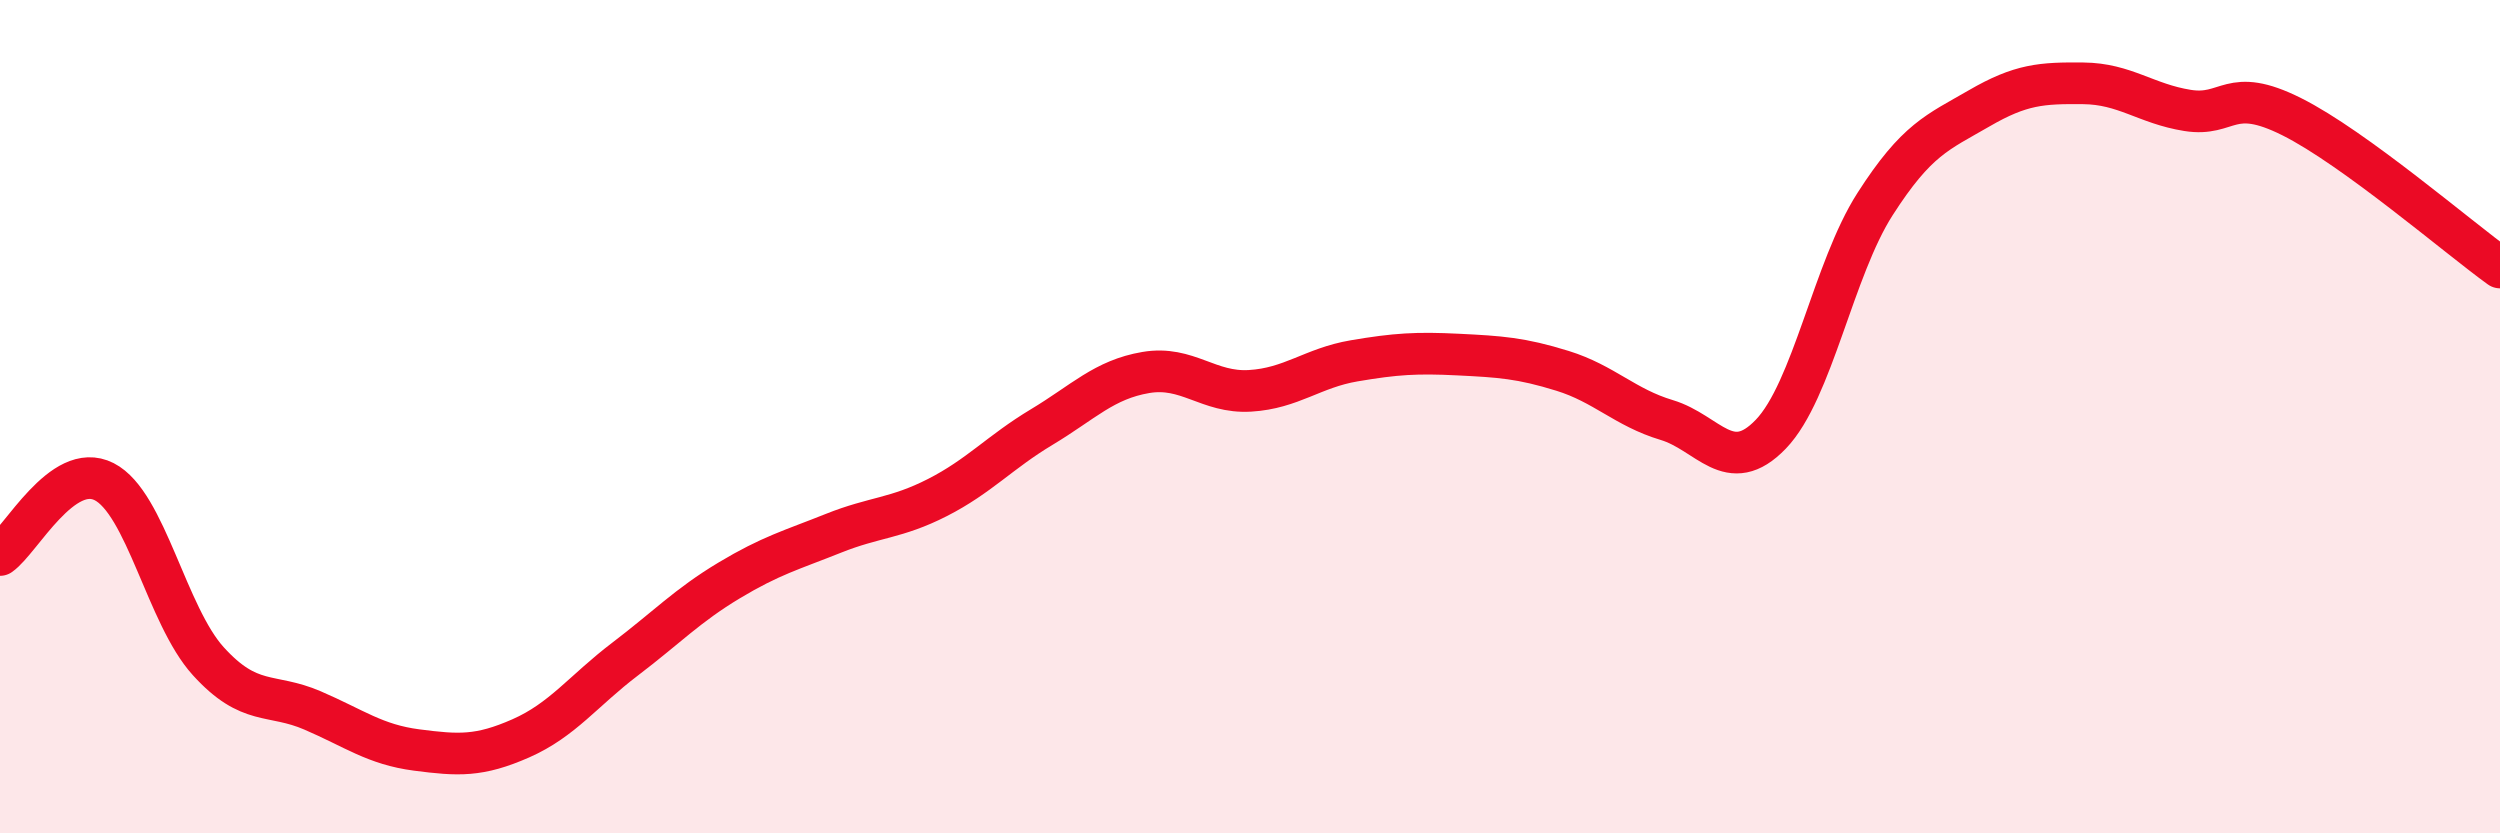
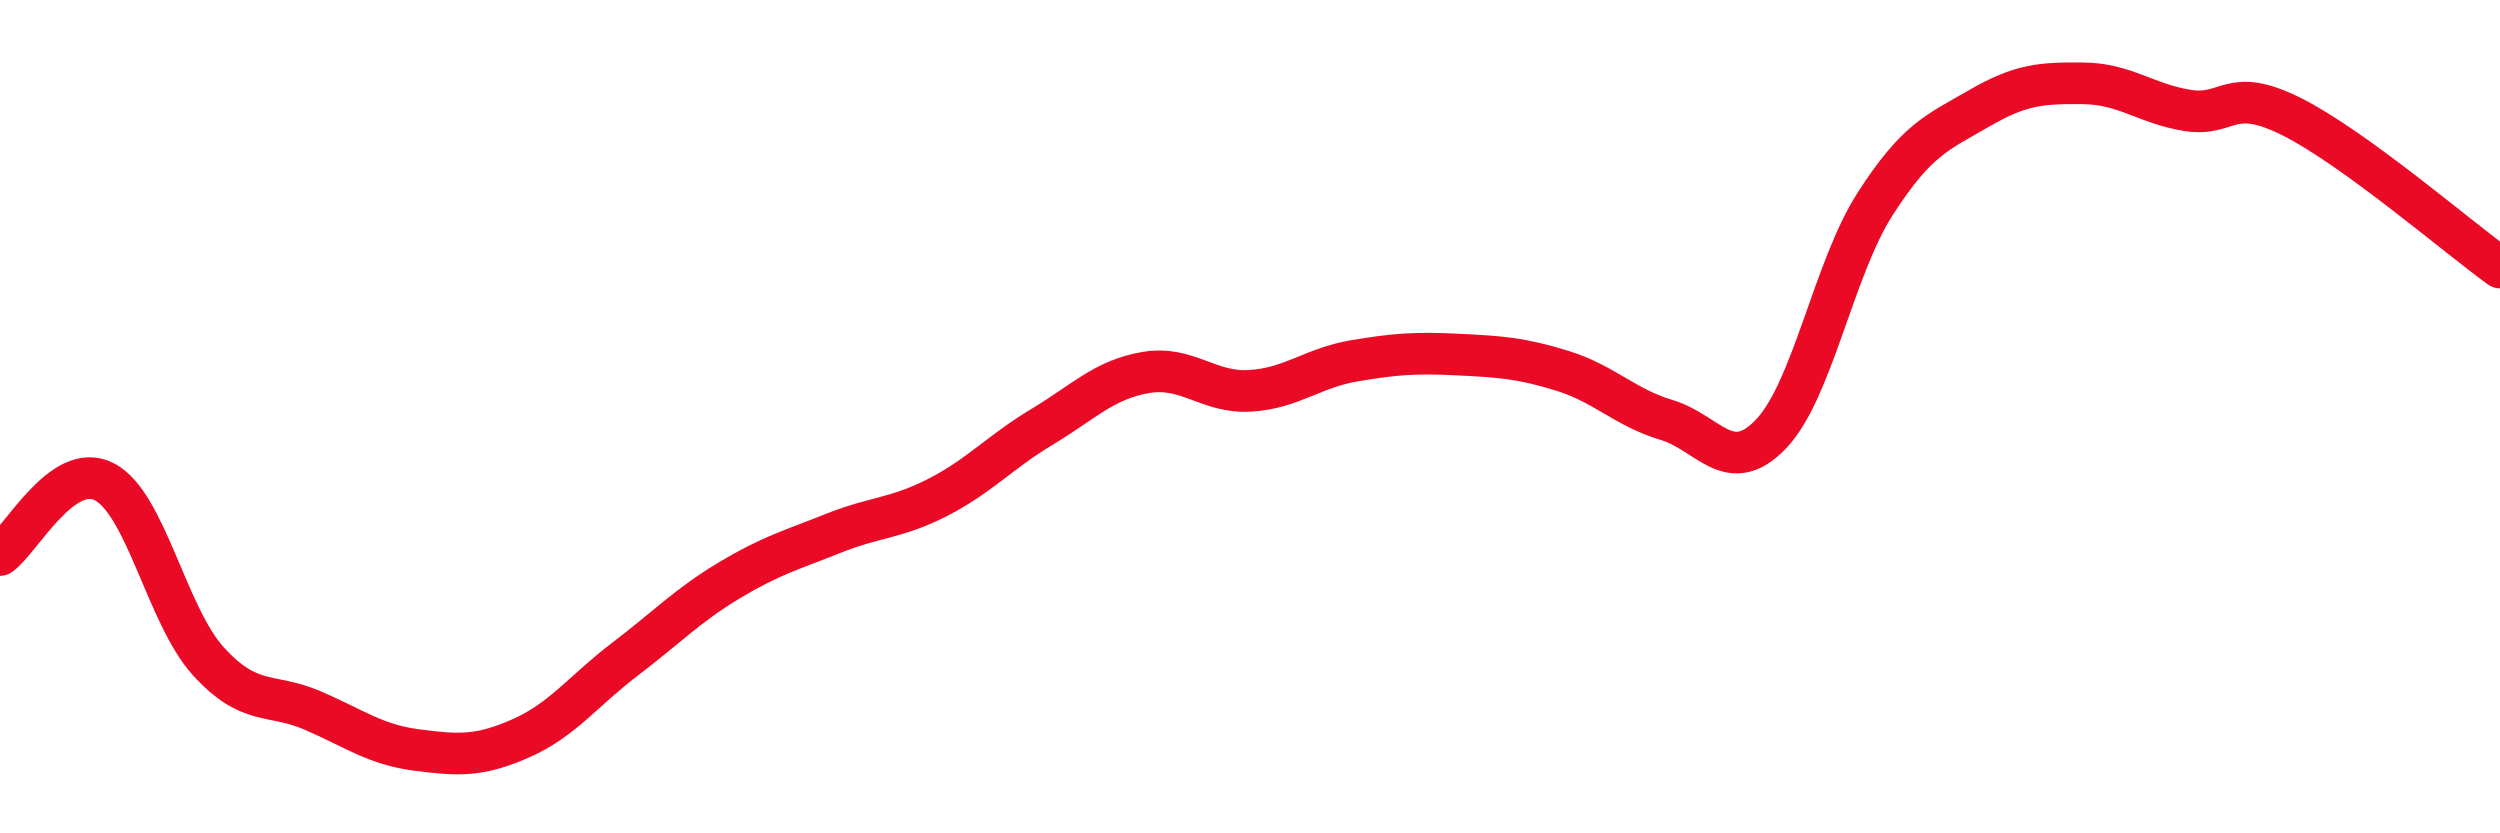
<svg xmlns="http://www.w3.org/2000/svg" width="60" height="20" viewBox="0 0 60 20">
-   <path d="M 0,13.32 C 0.5,12.97 1.5,11.05 2.5,11.56 C 3.5,12.07 4,14.77 5,15.87 C 6,16.97 6.5,16.62 7.5,17.05 C 8.5,17.48 9,17.87 10,18 C 11,18.13 11.5,18.16 12.5,17.72 C 13.5,17.28 14,16.58 15,15.82 C 16,15.06 16.5,14.53 17.5,13.93 C 18.5,13.33 19,13.2 20,12.8 C 21,12.4 21.5,12.45 22.5,11.94 C 23.5,11.43 24,10.85 25,10.25 C 26,9.65 26.5,9.11 27.5,8.94 C 28.5,8.77 29,9.44 30,9.38 C 31,9.32 31.5,8.83 32.5,8.66 C 33.5,8.49 34,8.46 35,8.51 C 36,8.56 36.5,8.59 37.5,8.9 C 38.5,9.21 39,9.78 40,10.08 C 41,10.38 41.5,11.46 42.5,10.42 C 43.5,9.38 44,6.46 45,4.9 C 46,3.34 46.5,3.18 47.5,2.6 C 48.5,2.02 49,1.99 50,2 C 51,2.01 51.5,2.49 52.5,2.65 C 53.5,2.81 53.5,2.05 55,2.8 C 56.5,3.55 59,5.7 60,6.42L60 20L0 20Z" fill="#EB0A25" opacity="0.1" stroke-linecap="round" stroke-linejoin="round" />
  <path d="M 0,13.32 C 0.5,12.97 1.5,11.05 2.5,11.56 C 3.5,12.07 4,14.77 5,15.87 C 6,16.97 6.5,16.62 7.5,17.05 C 8.5,17.48 9,17.87 10,18 C 11,18.13 11.5,18.16 12.5,17.72 C 13.5,17.28 14,16.58 15,15.82 C 16,15.06 16.5,14.53 17.5,13.93 C 18.5,13.33 19,13.2 20,12.8 C 21,12.4 21.5,12.45 22.5,11.94 C 23.5,11.43 24,10.85 25,10.25 C 26,9.65 26.5,9.11 27.5,8.94 C 28.5,8.77 29,9.44 30,9.38 C 31,9.32 31.5,8.83 32.5,8.66 C 33.5,8.49 34,8.46 35,8.51 C 36,8.56 36.5,8.59 37.5,8.9 C 38.5,9.21 39,9.78 40,10.08 C 41,10.38 41.5,11.46 42.5,10.42 C 43.5,9.38 44,6.46 45,4.9 C 46,3.34 46.5,3.18 47.5,2.6 C 48.5,2.02 49,1.99 50,2 C 51,2.01 51.5,2.49 52.5,2.65 C 53.5,2.81 53.5,2.05 55,2.8 C 56.5,3.55 59,5.7 60,6.42" stroke="#EB0A25" stroke-width="1" fill="none" stroke-linecap="round" stroke-linejoin="round" />
</svg>